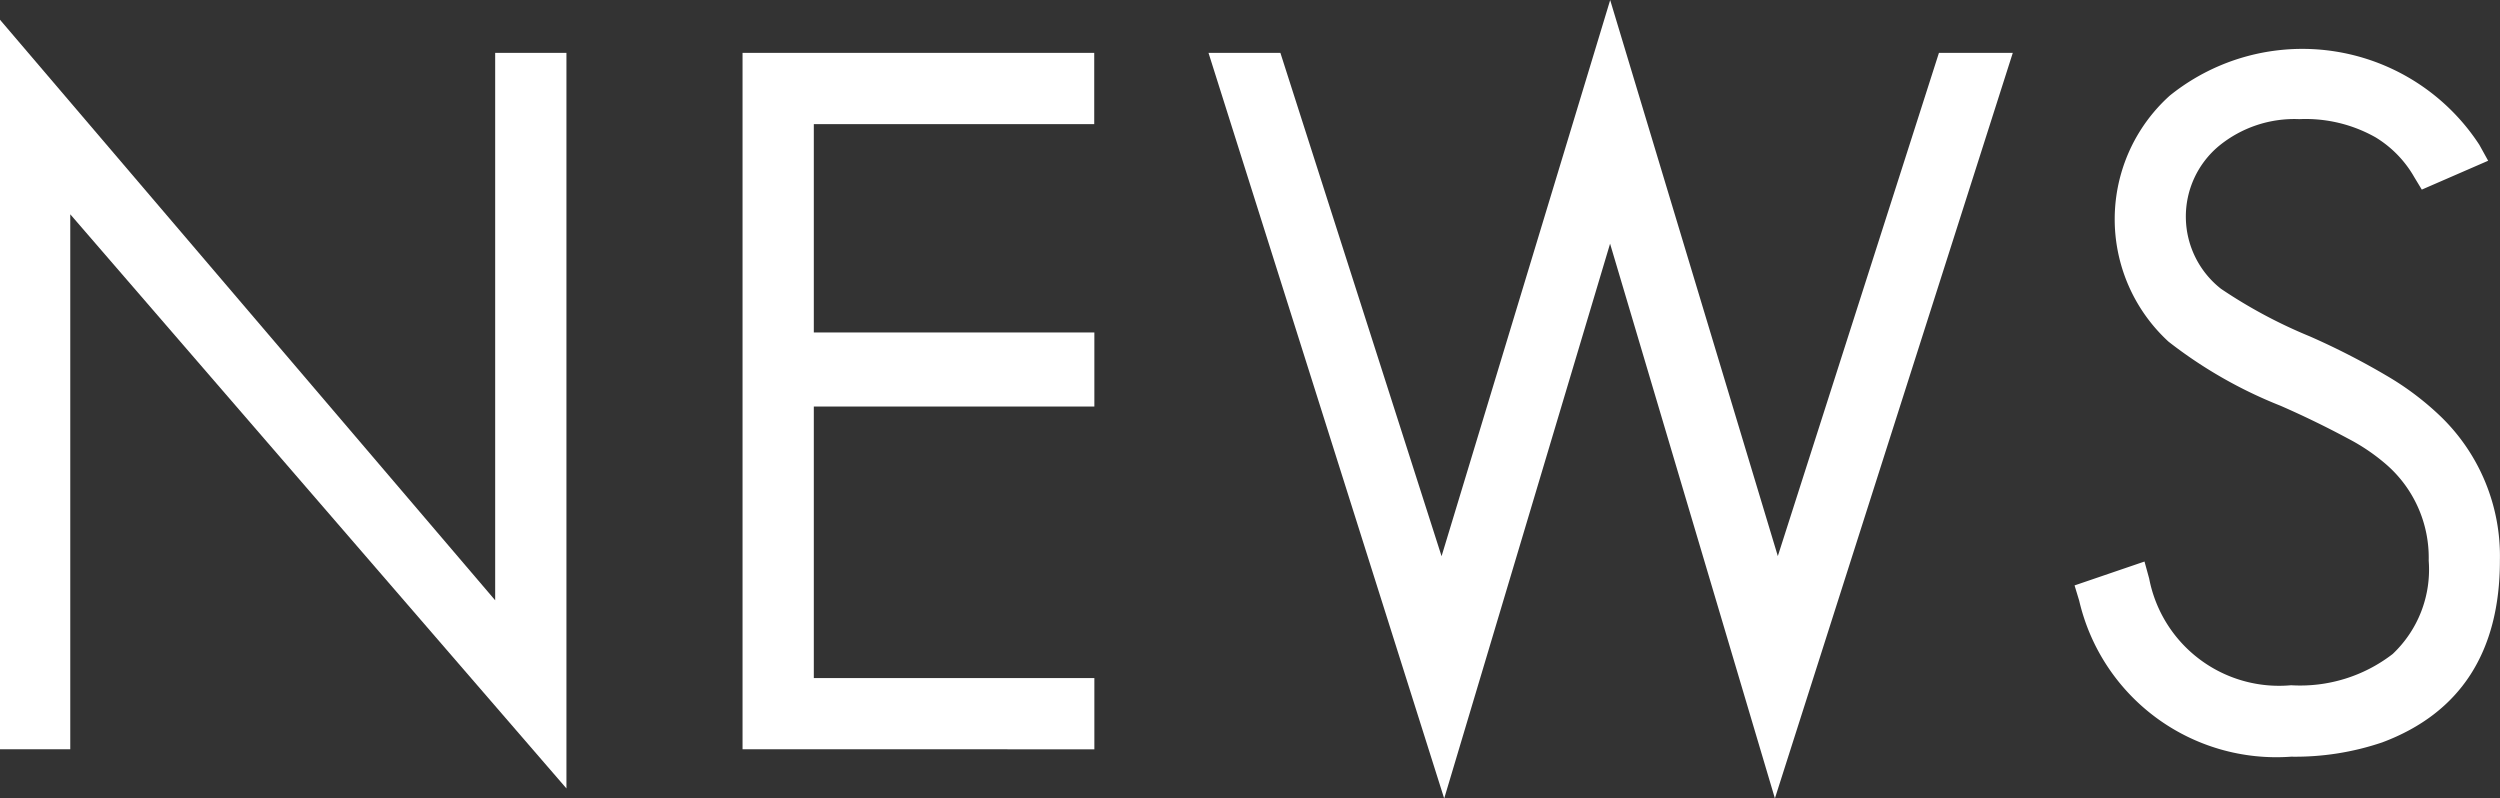
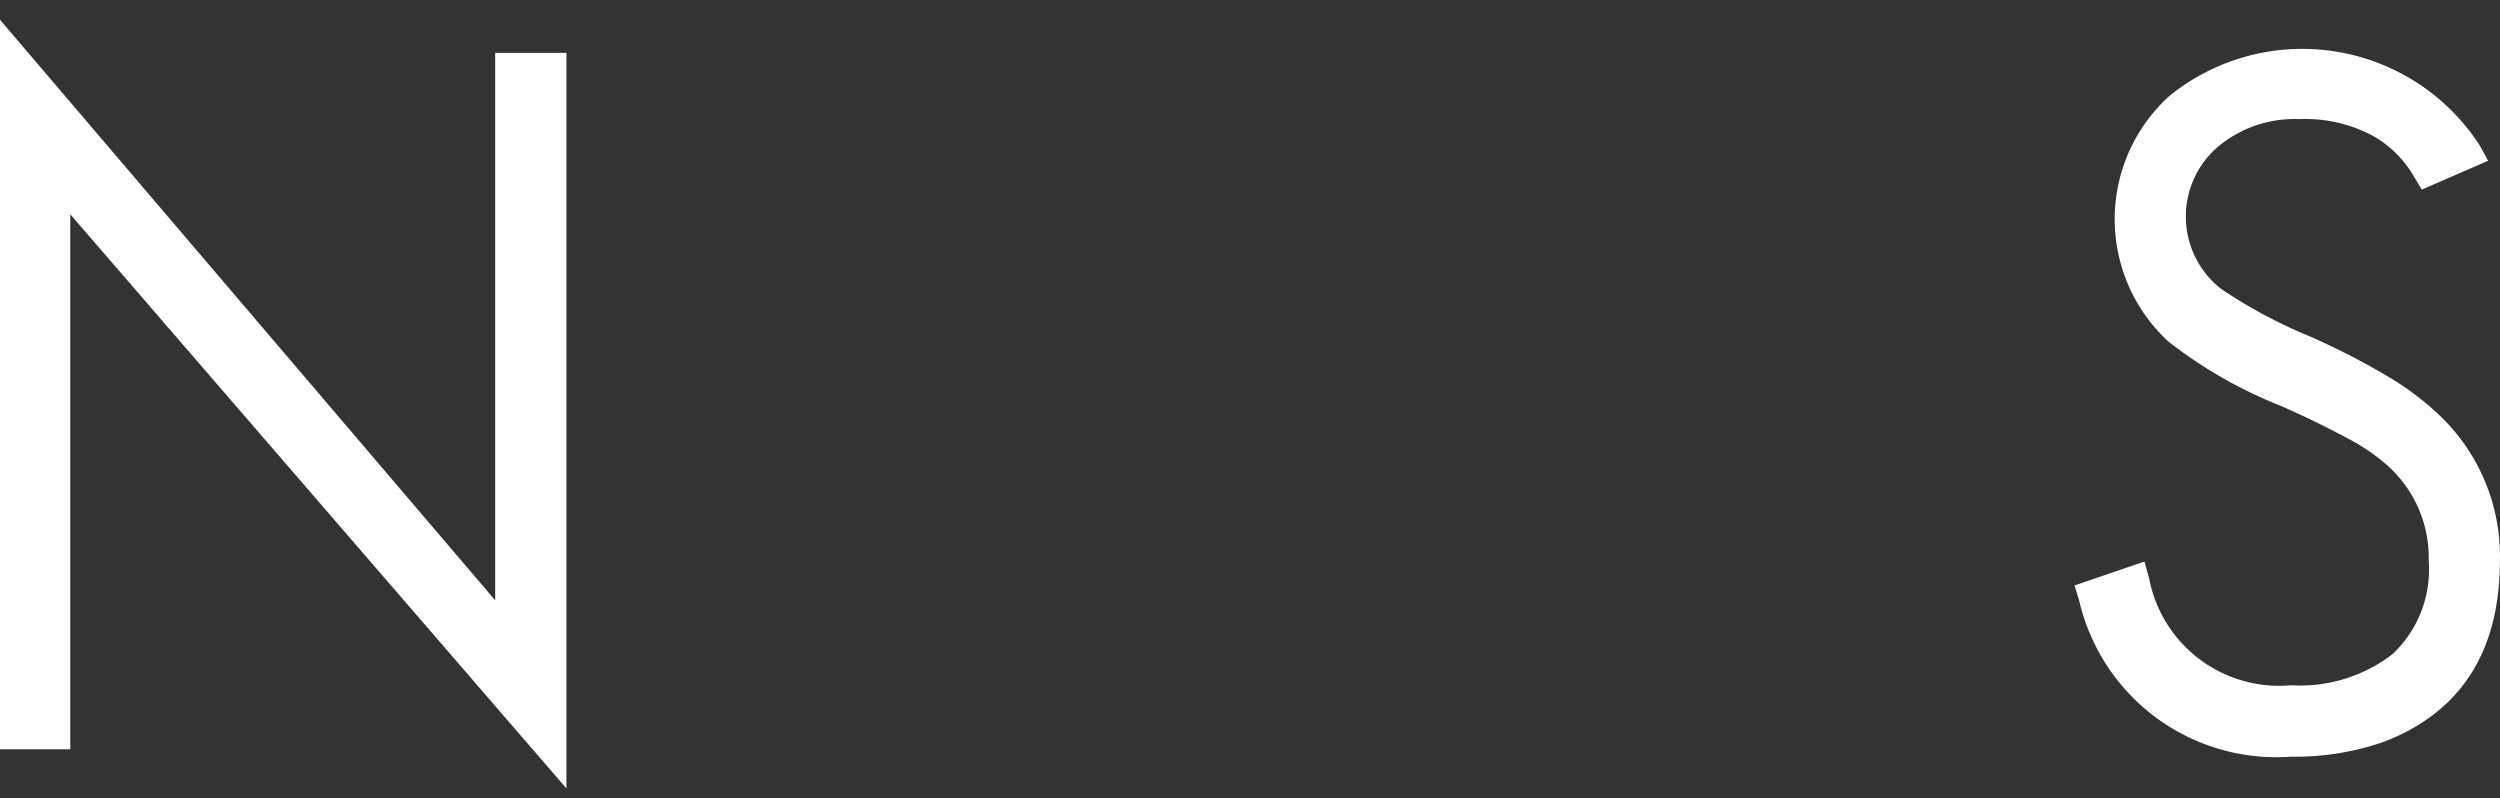
<svg xmlns="http://www.w3.org/2000/svg" width="75.352" height="24.064">
  <rect width="100%" height="100%" fill="#333333" stroke="none" />
  <g data-name="グループ 3962" fill="#fff">
    <path data-name="パス 10731" d="M2.118 6.459v16.124h-2.12V.593l14.927 17.5v-16.5h2.148v22.171z" />
-     <path data-name="パス 10732" d="M22.381 22.583V1.593h10.6v2.148h-8.452v6.28h8.456v2.232h-8.456v8.184h8.456v2.148z" />
-     <path data-name="パス 10733" d="M36.425 1.593h2.167l4.858 15.172L48.532.002l5.053 16.759 4.856-15.167h2.226l-7.17 22.47-4.968-16.719-5 16.722z" />
    <path data-name="パス 10734" d="M69.055 22.807a6.1 6.1 0 01-6.386-4.7l-.14-.462 2.108-.72.141.514a3.987 3.987 0 004.277 3.215 4.559 4.559 0 003.062-.942 3.5 3.5 0 001.086-2.814 3.72 3.72 0 00-1.316-2.93 5.93 5.93 0 00-1.113-.748 28.068 28.068 0 00-2.034-.989 13.659 13.659 0 01-3.38-1.934 5.01 5.01 0 01.04-7.416 6.369 6.369 0 019.329 1.483l.266.481-2 .87-.226-.374a3.334 3.334 0 00-1.165-1.2 4.284 4.284 0 00-2.3-.55 3.589 3.589 0 00-2.421.806 2.768 2.768 0 00.06 4.308 14.913 14.913 0 002.68 1.435 21.991 21.991 0 012.32 1.189 8.624 8.624 0 011.635 1.237 5.853 5.853 0 011.771 4.329c0 2.757-1.193 4.6-3.546 5.481a8.16 8.16 0 01-2.748.431z" />
  </g>
</svg>